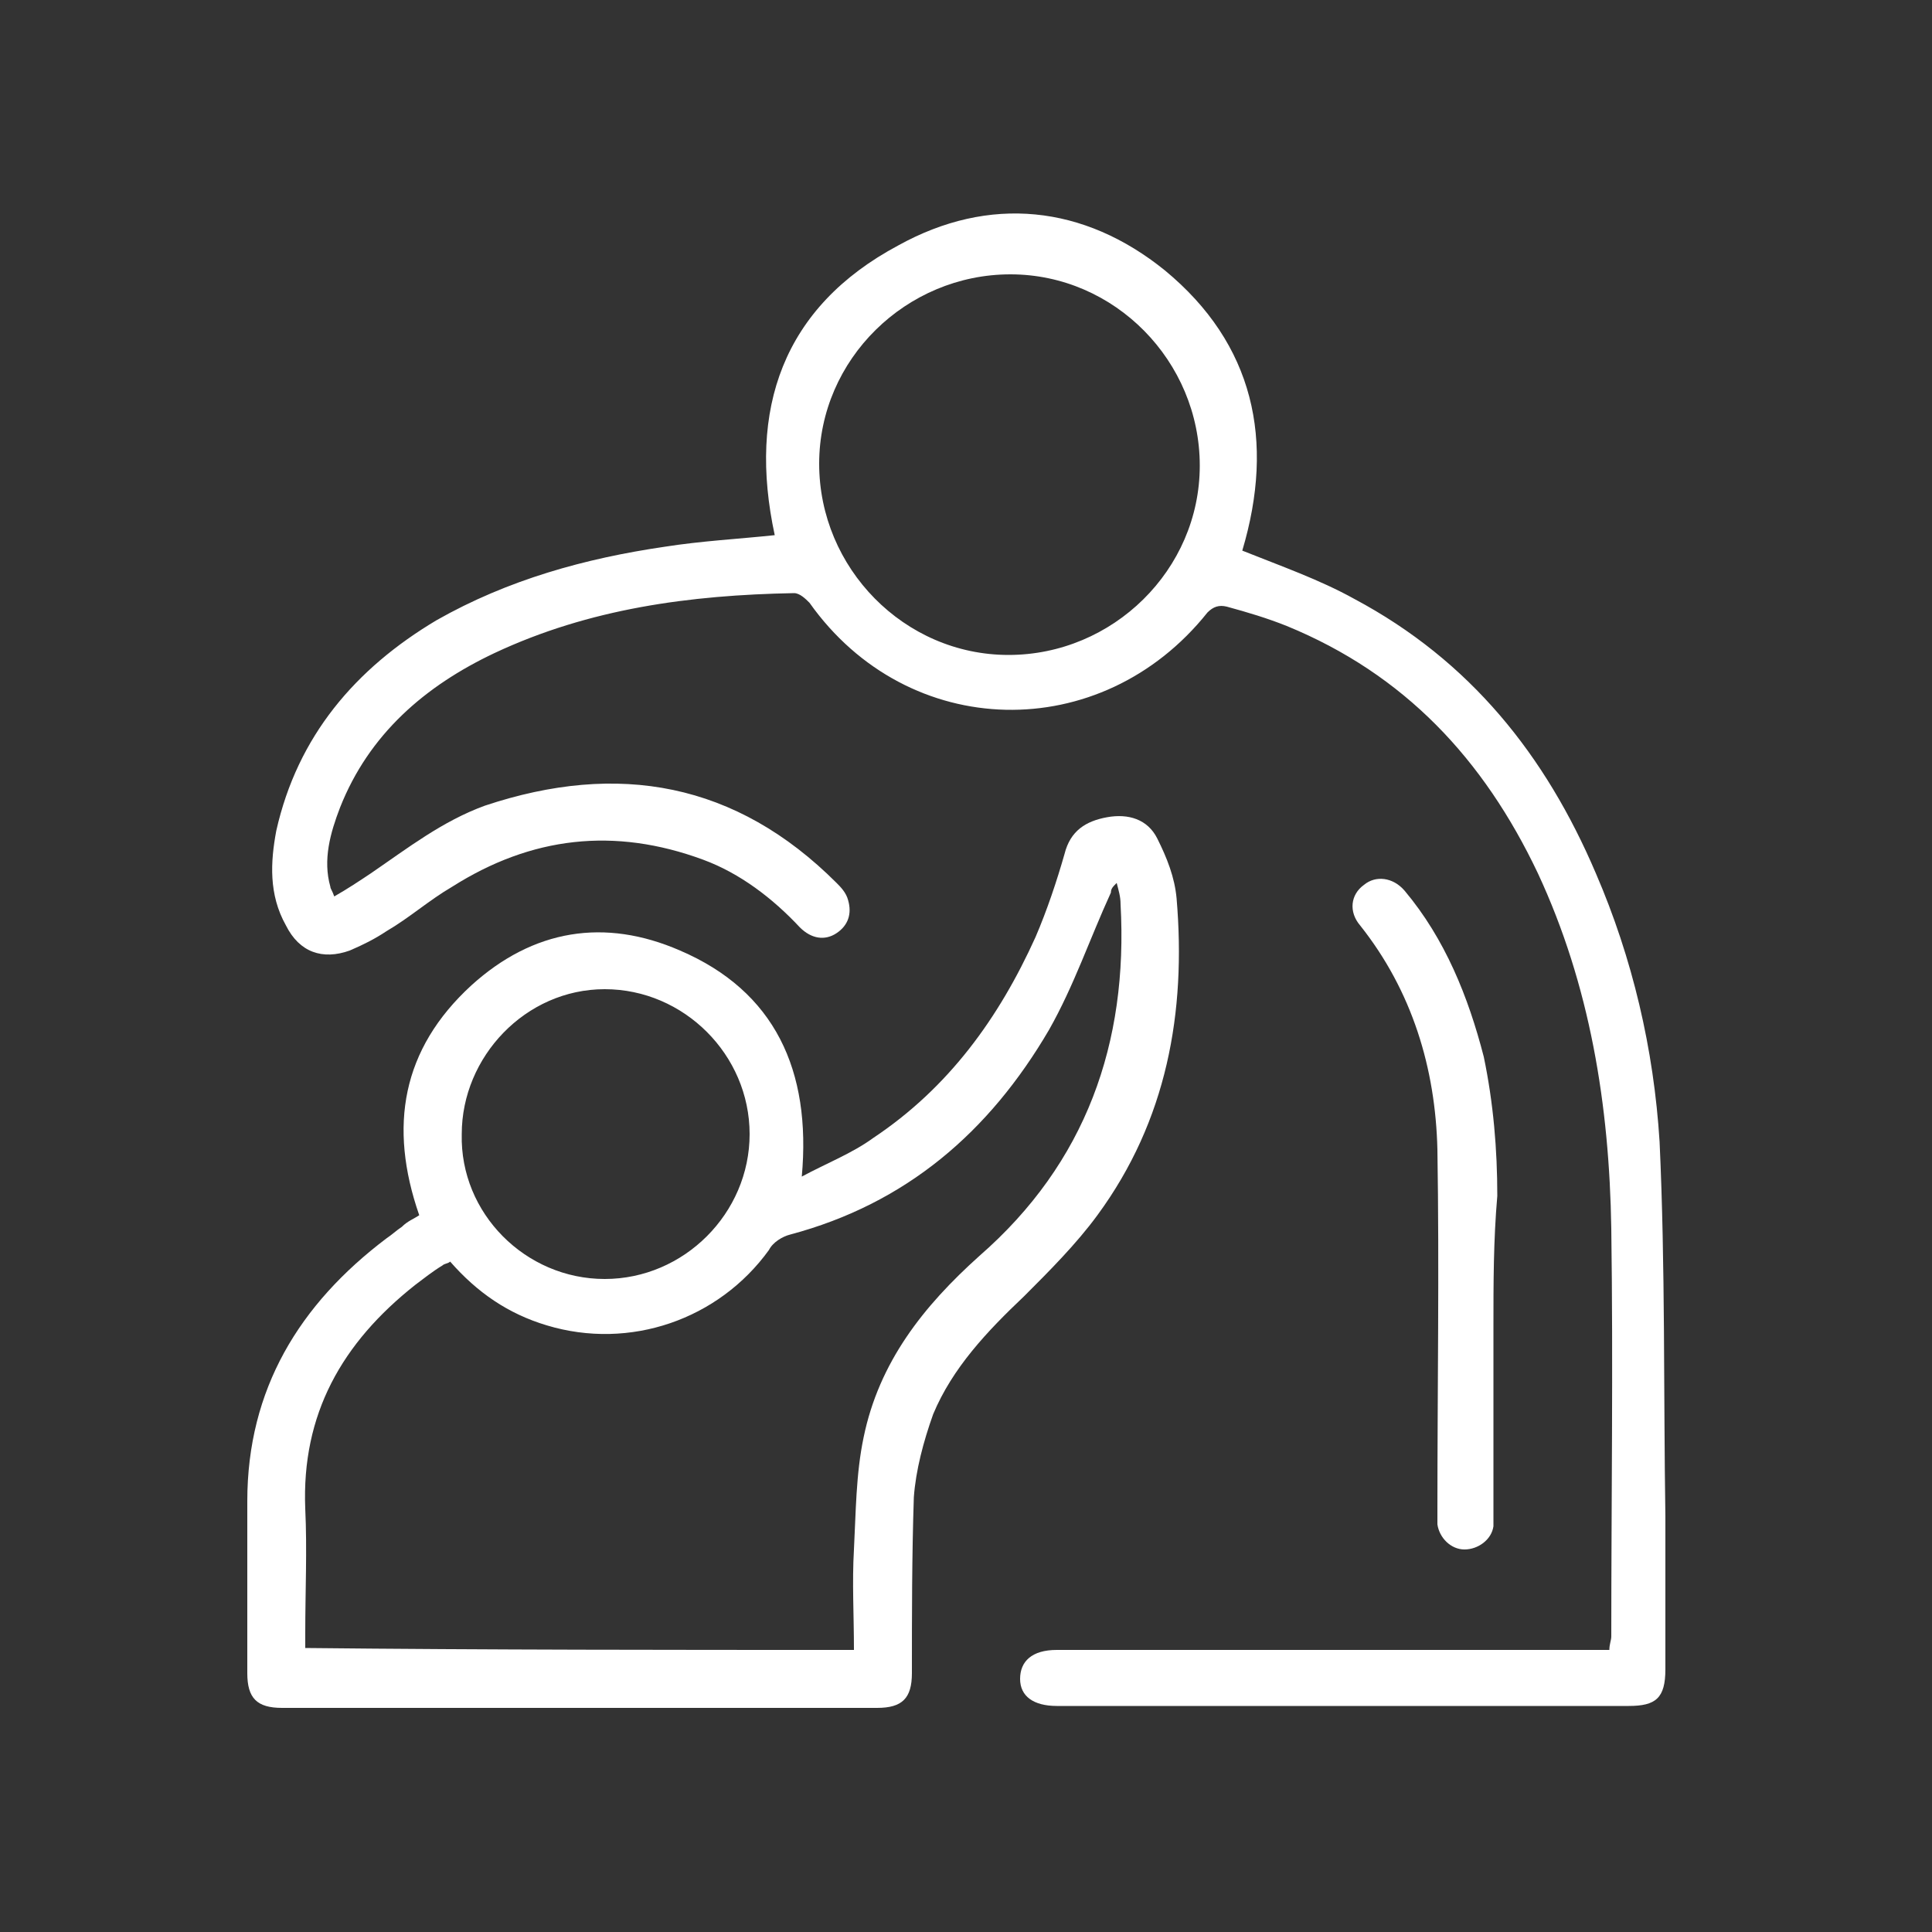
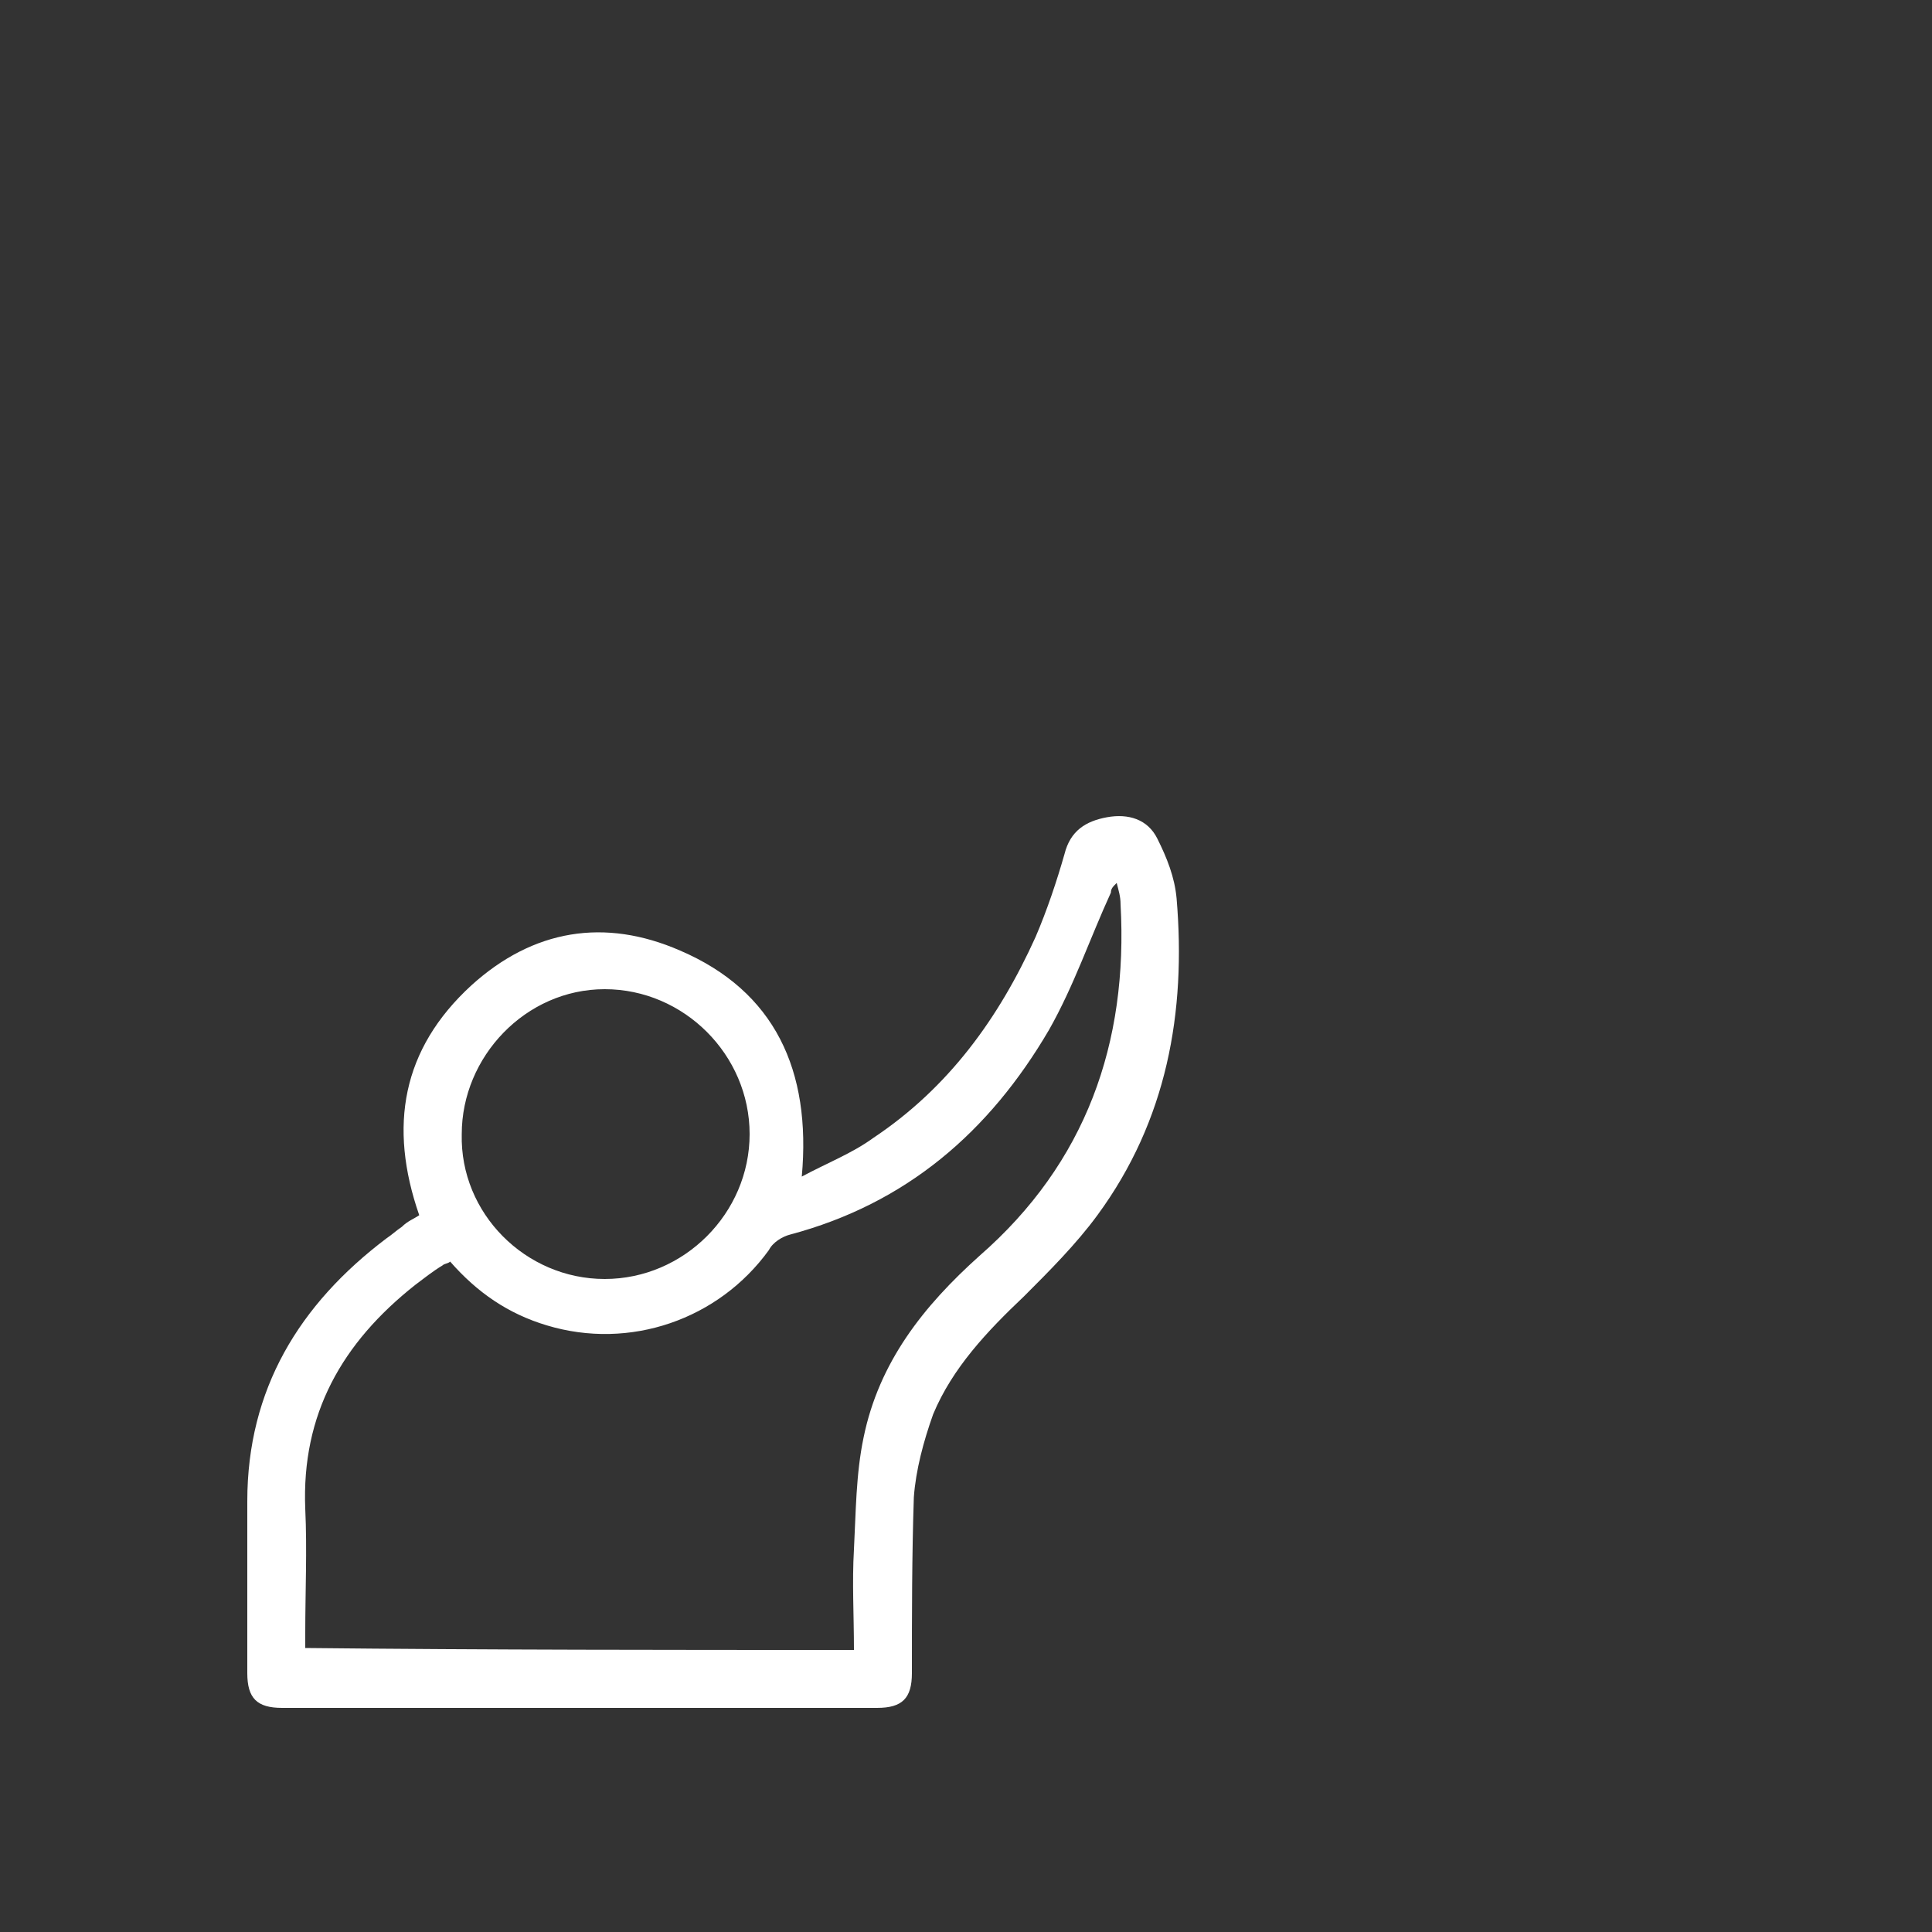
<svg xmlns="http://www.w3.org/2000/svg" version="1.1" id="Layer_1" x="0px" y="0px" viewBox="0 0 100 100" style="enable-background:new 0 0 100 100;" xml:space="preserve">
  <rect x="0" y="0" width="100" height="100" fill="#333333" stroke="none" />
  <style type="text/css">
	.st0{fill:#FFFFFF;}
</style>
  <g id="gsAaXg_1_">
    <g>
-       <path class="st0" d="M64.3,28.5c2,0.8,4,1.5,5.8,2.5c6,3.2,9.9,8.1,12.5,14.2c1.9,4.4,3,9.1,3.3,13.9c0.3,6.5,0.2,12.9,0.3,19.4    c0,2.6,0,5.2,0,7.9c0,1.5-0.5,1.9-1.9,1.9c-9.9,0-19.7,0-29.6,0c-1.2,0-1.9-0.5-1.9-1.4c0-0.9,0.6-1.5,1.9-1.5    c9.2,0,18.4,0,27.5,0c0.3,0,0.7,0,1.1,0c0-0.3,0.1-0.5,0.1-0.7c0-7,0.1-14,0-21.1c-0.1-6.4-1.1-12.6-3.8-18.4    c-2.8-5.9-6.9-10.3-13-12.8c-1-0.4-2-0.7-3.1-1c-0.4-0.1-0.7,0-1,0.3c-5.5,6.9-15.5,6.7-20.6-0.5c-0.2-0.2-0.5-0.5-0.8-0.5    c-5.4,0.1-10.6,0.8-15.5,3.1c-3.6,1.7-6.5,4.2-8,8c-0.5,1.3-0.9,2.7-0.5,4.1c0,0.1,0.1,0.2,0.2,0.5c0.7-0.4,1.3-0.8,1.9-1.2    c1.9-1.3,3.7-2.7,5.9-3.5c6.9-2.3,13-1.2,18.2,4c0.2,0.2,0.5,0.5,0.6,0.9c0.2,0.7,0,1.3-0.6,1.7c-0.6,0.4-1.3,0.3-1.9-0.3    c-1.4-1.5-3.1-2.8-5-3.5c-4.6-1.7-8.9-1.2-13,1.4c-1.2,0.7-2.2,1.6-3.4,2.3c-0.6,0.4-1.2,0.7-1.9,1c-1.4,0.5-2.6,0.1-3.3-1.3    c-0.9-1.6-0.8-3.3-0.5-4.9c1.1-4.9,4.1-8.4,8.3-10.9c3.7-2.1,7.7-3.2,11.8-3.8c1.9-0.3,3.8-0.4,5.7-0.6c-1.4-6.5,0.4-11.8,6.4-15    c4.7-2.6,9.6-2.1,13.8,1.3C64.9,17.8,66,22.8,64.3,28.5z M42.4,24c0,5.4,4.4,9.9,9.8,9.9c5.4,0,9.9-4.4,9.9-9.8    c0-5.4-4.4-9.9-9.8-9.9C46.9,14.2,42.4,18.6,42.4,24z" />
      <path class="st0" d="M21.7,62.9c-1.6-4.6-0.9-8.6,2.7-11.9c3.2-2.9,6.9-3.5,10.8-1.8c4.9,2.1,6.8,6.2,6.3,11.7    c1.3-0.7,2.6-1.2,3.7-2c3.9-2.6,6.5-6.2,8.4-10.4c0.6-1.4,1.1-2.9,1.5-4.3c0.3-1.2,1.1-1.7,2.2-1.9c1.1-0.2,2.1,0.1,2.6,1.1    c0.5,1,0.9,2,1,3.1c0.5,5.9-0.5,11.5-4.1,16.4c-1.1,1.5-2.5,2.9-3.8,4.2c-1.9,1.8-3.7,3.7-4.7,6.1c-0.5,1.4-0.9,2.9-1,4.3    c-0.1,3-0.1,6.1-0.1,9.1c0,1.3-0.5,1.8-1.8,1.8c-10.3,0-20.5,0-30.8,0c-1.3,0-1.8-0.5-1.8-1.8c0-3,0-6,0-8.9    c0-5.8,2.7-10.2,7.2-13.6c0.3-0.2,0.5-0.4,0.8-0.6C21.1,63.2,21.4,63.1,21.7,62.9z M44.2,85.4c0-1.8-0.1-3.5,0-5.2    c0.1-1.9,0.1-3.9,0.5-5.8c0.8-3.9,3.1-6.8,6-9.4c5.5-4.8,7.7-11,7.3-18.2c0-0.4-0.1-0.7-0.2-1.1c-0.2,0.2-0.3,0.3-0.3,0.5    c-1.1,2.4-1.9,4.8-3.2,7.1c-3.1,5.3-7.4,9-13.4,10.6c-0.4,0.1-0.9,0.4-1.1,0.8c-2.6,3.6-7.2,5.2-11.5,3.9c-2-0.6-3.6-1.7-5-3.3    c-0.1,0.1-0.3,0.1-0.4,0.2c-0.5,0.3-1,0.7-1.4,1c-3.8,3-5.9,6.7-5.7,11.6c0.1,2.1,0,4.3,0,6.4c0,0.3,0,0.5,0,0.8    C25.3,85.4,34.7,85.4,44.2,85.4z M31.3,66.2c4.1,0,7.5-3.4,7.5-7.5c0-4.1-3.4-7.5-7.5-7.5c-4.1,0-7.4,3.5-7.4,7.5    C23.8,62.8,27.2,66.2,31.3,66.2z" />
-       <path class="st0" d="M77.3,68.7c0,3.2,0,6.4,0,9.6c0,0.2,0,0.5,0,0.7c-0.1,0.7-0.8,1.2-1.5,1.2c-0.7,0-1.3-0.6-1.4-1.3    c0-0.3,0-0.6,0-0.8c0-6.2,0.1-12.4,0-18.6c-0.1-4.2-1.3-8.2-4-11.6c-0.6-0.7-0.5-1.6,0.2-2.1c0.6-0.5,1.5-0.4,2.1,0.3    c2.1,2.5,3.3,5.5,4.1,8.6c0.5,2.4,0.7,4.8,0.7,7.2C77.3,64.2,77.3,66.4,77.3,68.7C77.3,68.7,77.3,68.7,77.3,68.7z" />
    </g>
  </g>
</svg>